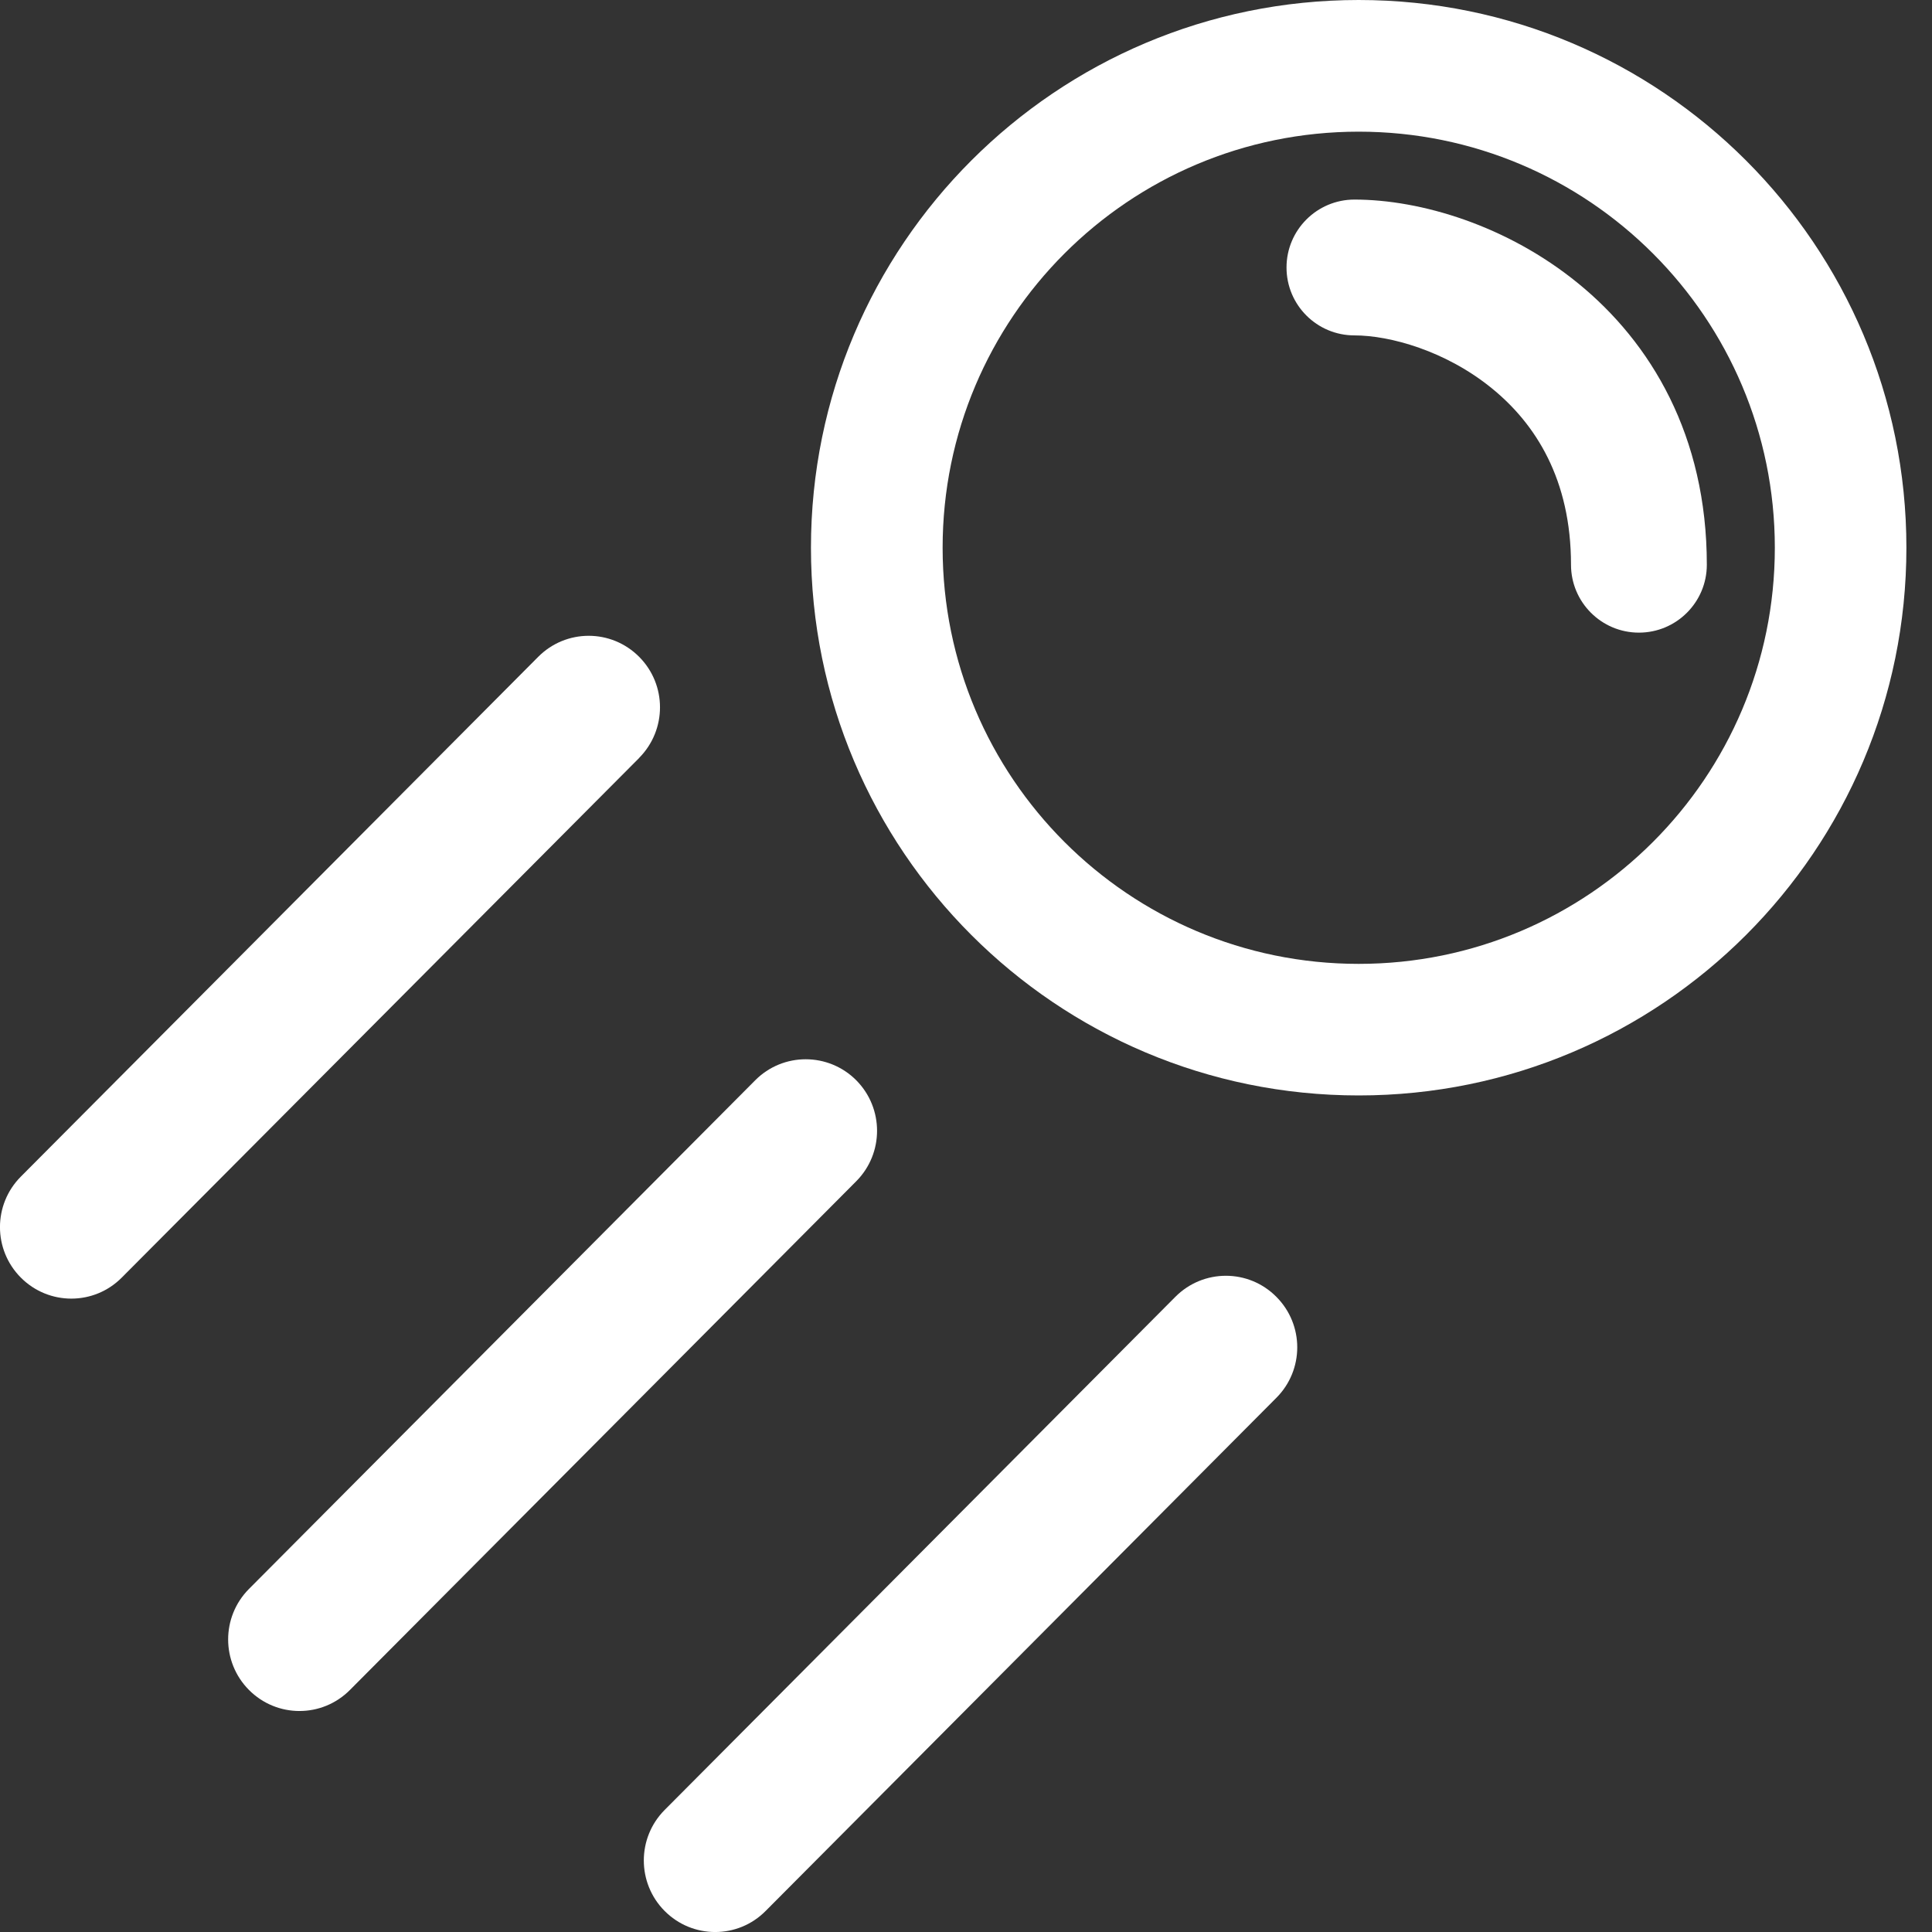
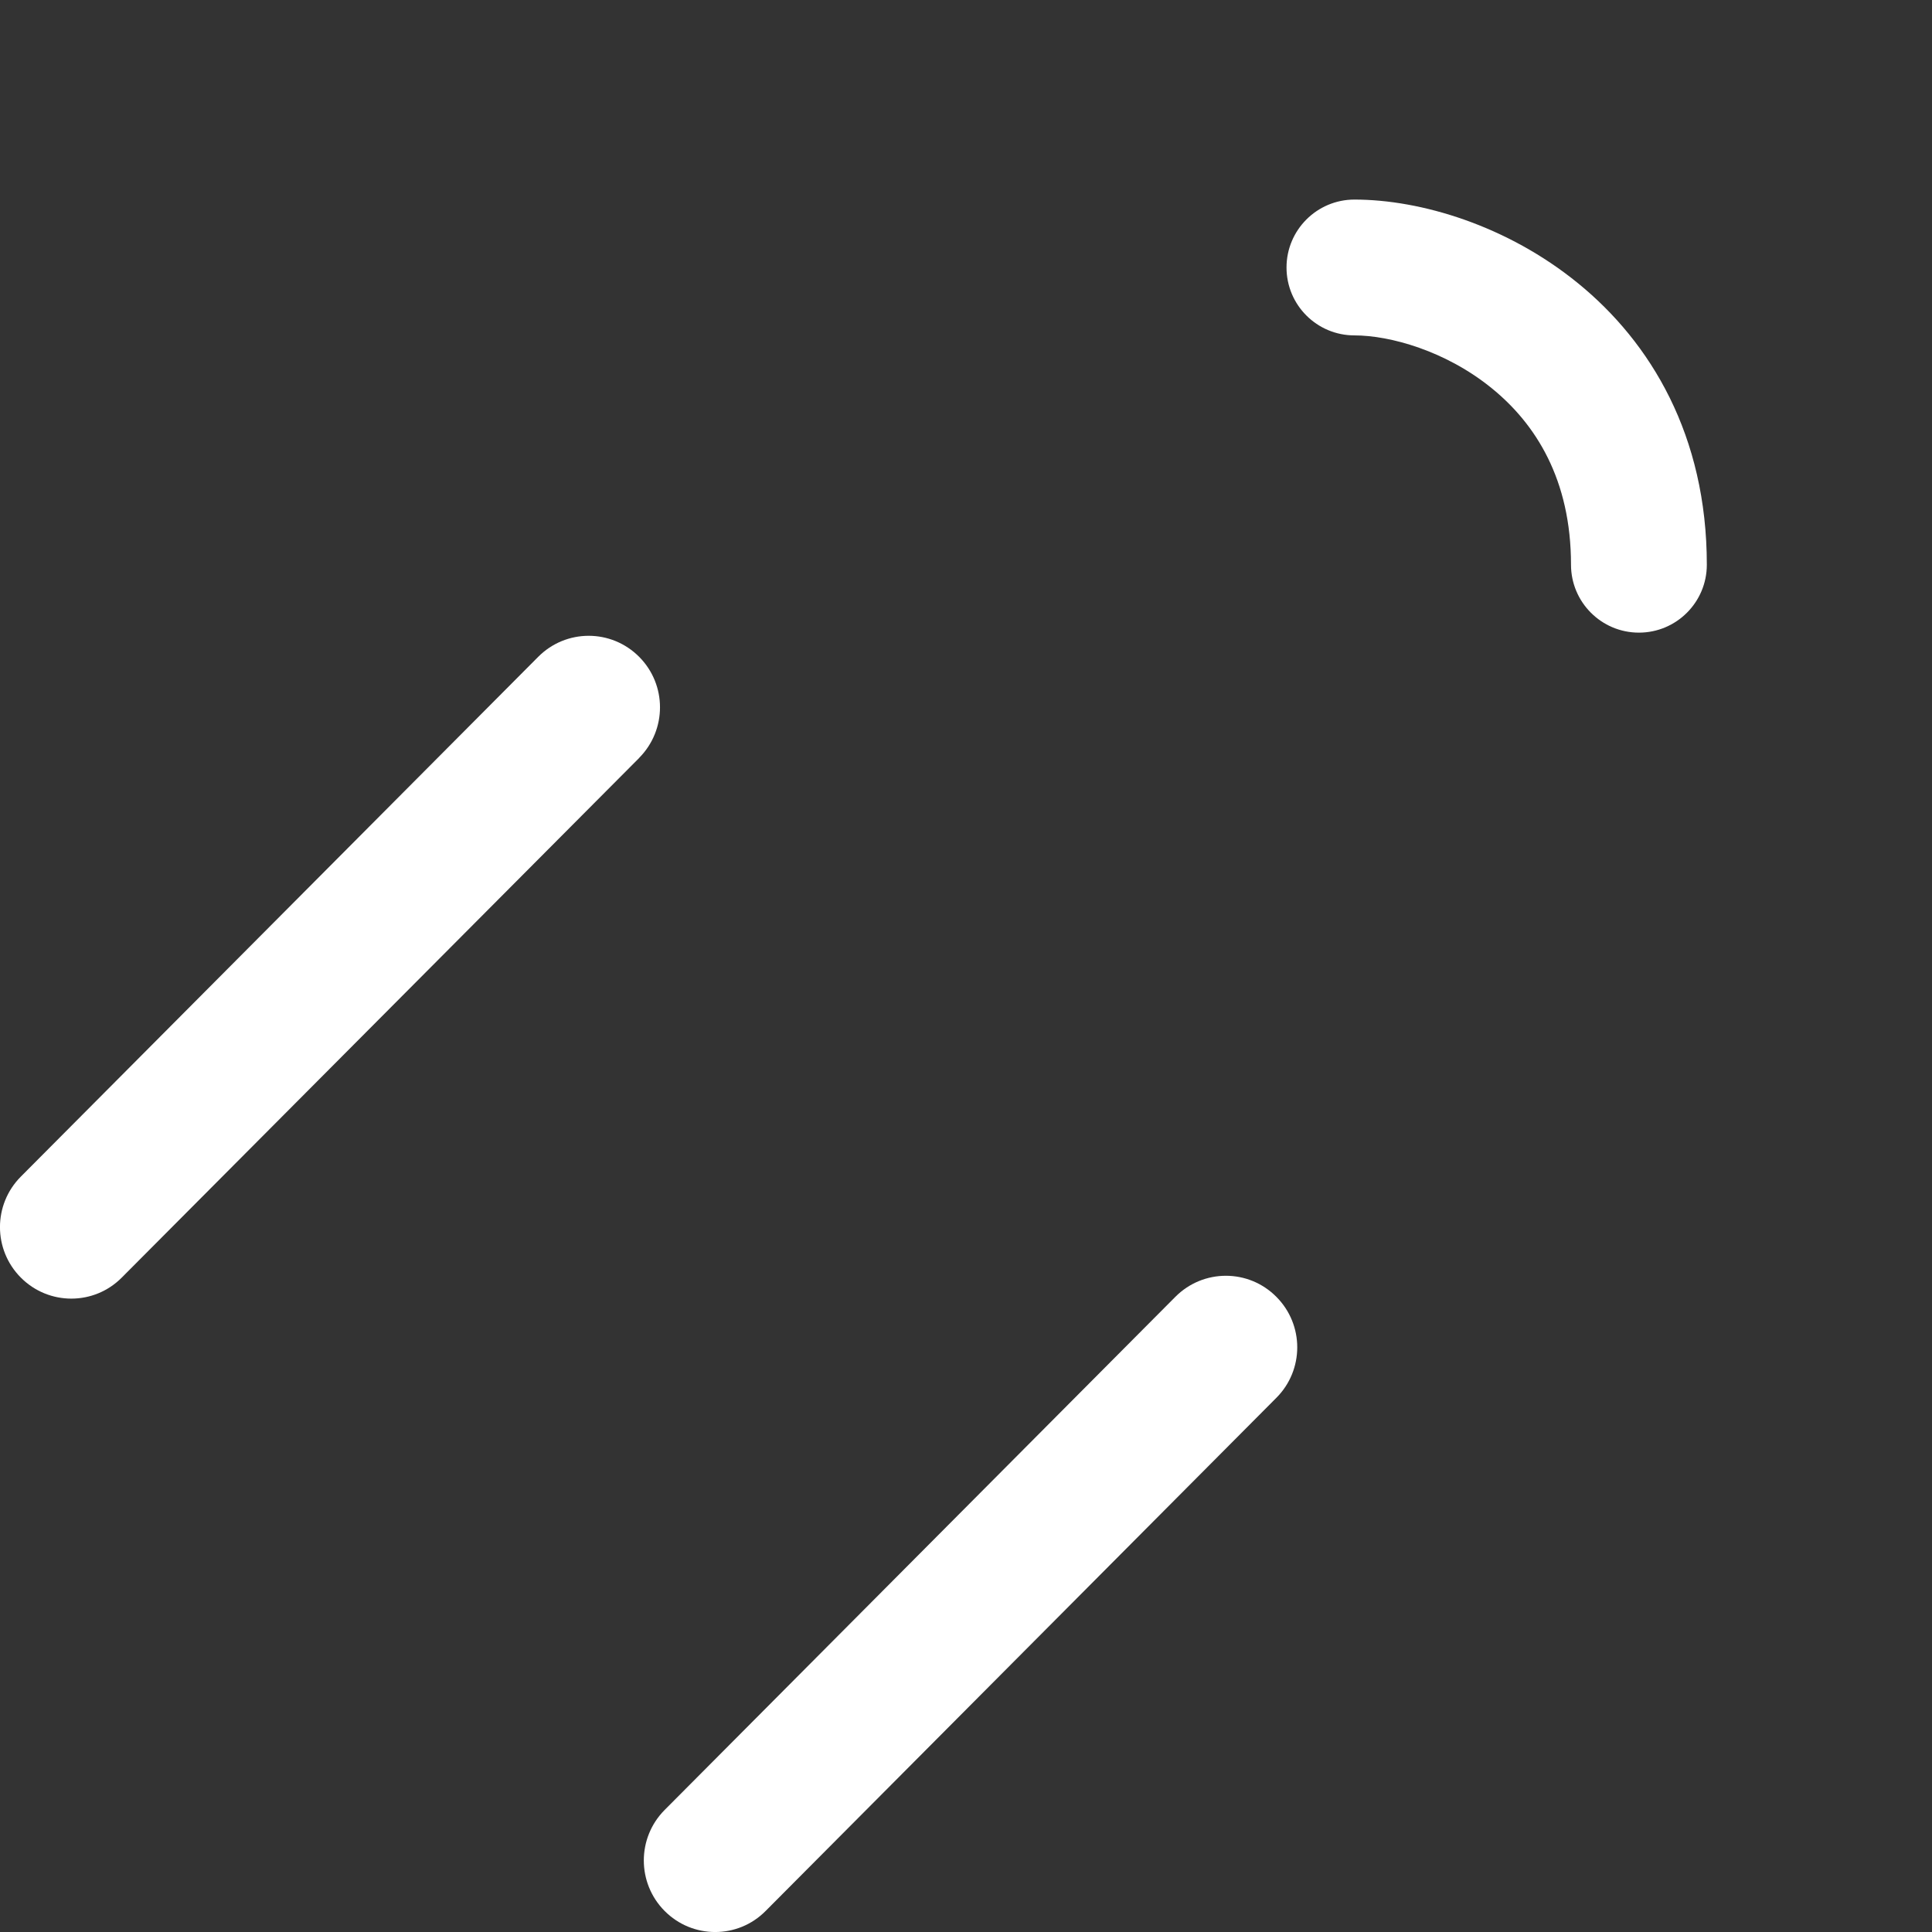
<svg xmlns="http://www.w3.org/2000/svg" width="20" height="20" viewBox="0 0 20 20" fill="none">
  <rect x="0" y="0" width="20" height="20" fill="#333333" stroke="none" />
  <path d="M6.618 7.845L1.261 13.225C0.973 13.516 0.504 13.516 0.215 13.225C-0.072 12.936 -0.072 12.47 0.215 12.181L5.571 6.8C5.86 6.509 6.328 6.509 6.617 6.8C6.904 7.089 6.904 7.555 6.617 7.845H6.618Z" fill="white" />
  <path d="M13.213 14.47L7.926 19.782C7.638 20.073 7.169 20.073 6.88 19.782C6.593 19.493 6.593 19.026 6.88 18.737L12.167 13.425C12.456 13.134 12.925 13.134 13.213 13.425C13.501 13.714 13.501 14.181 13.213 14.47Z" fill="white" />
-   <path d="M8.864 12.228L3.623 17.494C3.334 17.785 2.866 17.785 2.577 17.494C2.29 17.205 2.29 16.738 2.577 16.449L7.818 11.183C8.106 10.893 8.575 10.893 8.864 11.183C9.151 11.473 9.151 11.939 8.864 12.228Z" fill="white" />
-   <path fill-rule="evenodd" clip-rule="evenodd" d="M14.065 9.978C16.444 9.978 18.373 8.049 18.373 5.67C18.373 3.291 16.444 1.363 14.065 1.363C11.686 1.363 9.758 3.291 9.758 5.67C9.758 8.049 11.686 9.978 14.065 9.978ZM14.065 11.34C17.197 11.34 19.735 8.802 19.735 5.67C19.735 2.539 17.197 0 14.065 0C10.934 0 8.395 2.539 8.395 5.67C8.395 8.802 10.934 11.34 14.065 11.34Z" fill="white" />
  <path fill-rule="evenodd" clip-rule="evenodd" d="M13.318 2.769C13.318 2.381 13.633 2.066 14.021 2.066C14.709 2.066 15.602 2.335 16.333 2.93C17.09 3.545 17.669 4.51 17.669 5.846C17.669 6.234 17.354 6.549 16.966 6.549C16.578 6.549 16.263 6.234 16.263 5.846C16.263 4.963 15.897 4.389 15.445 4.021C14.968 3.632 14.389 3.472 14.021 3.472C13.633 3.472 13.318 3.158 13.318 2.769Z" fill="white" />
</svg>